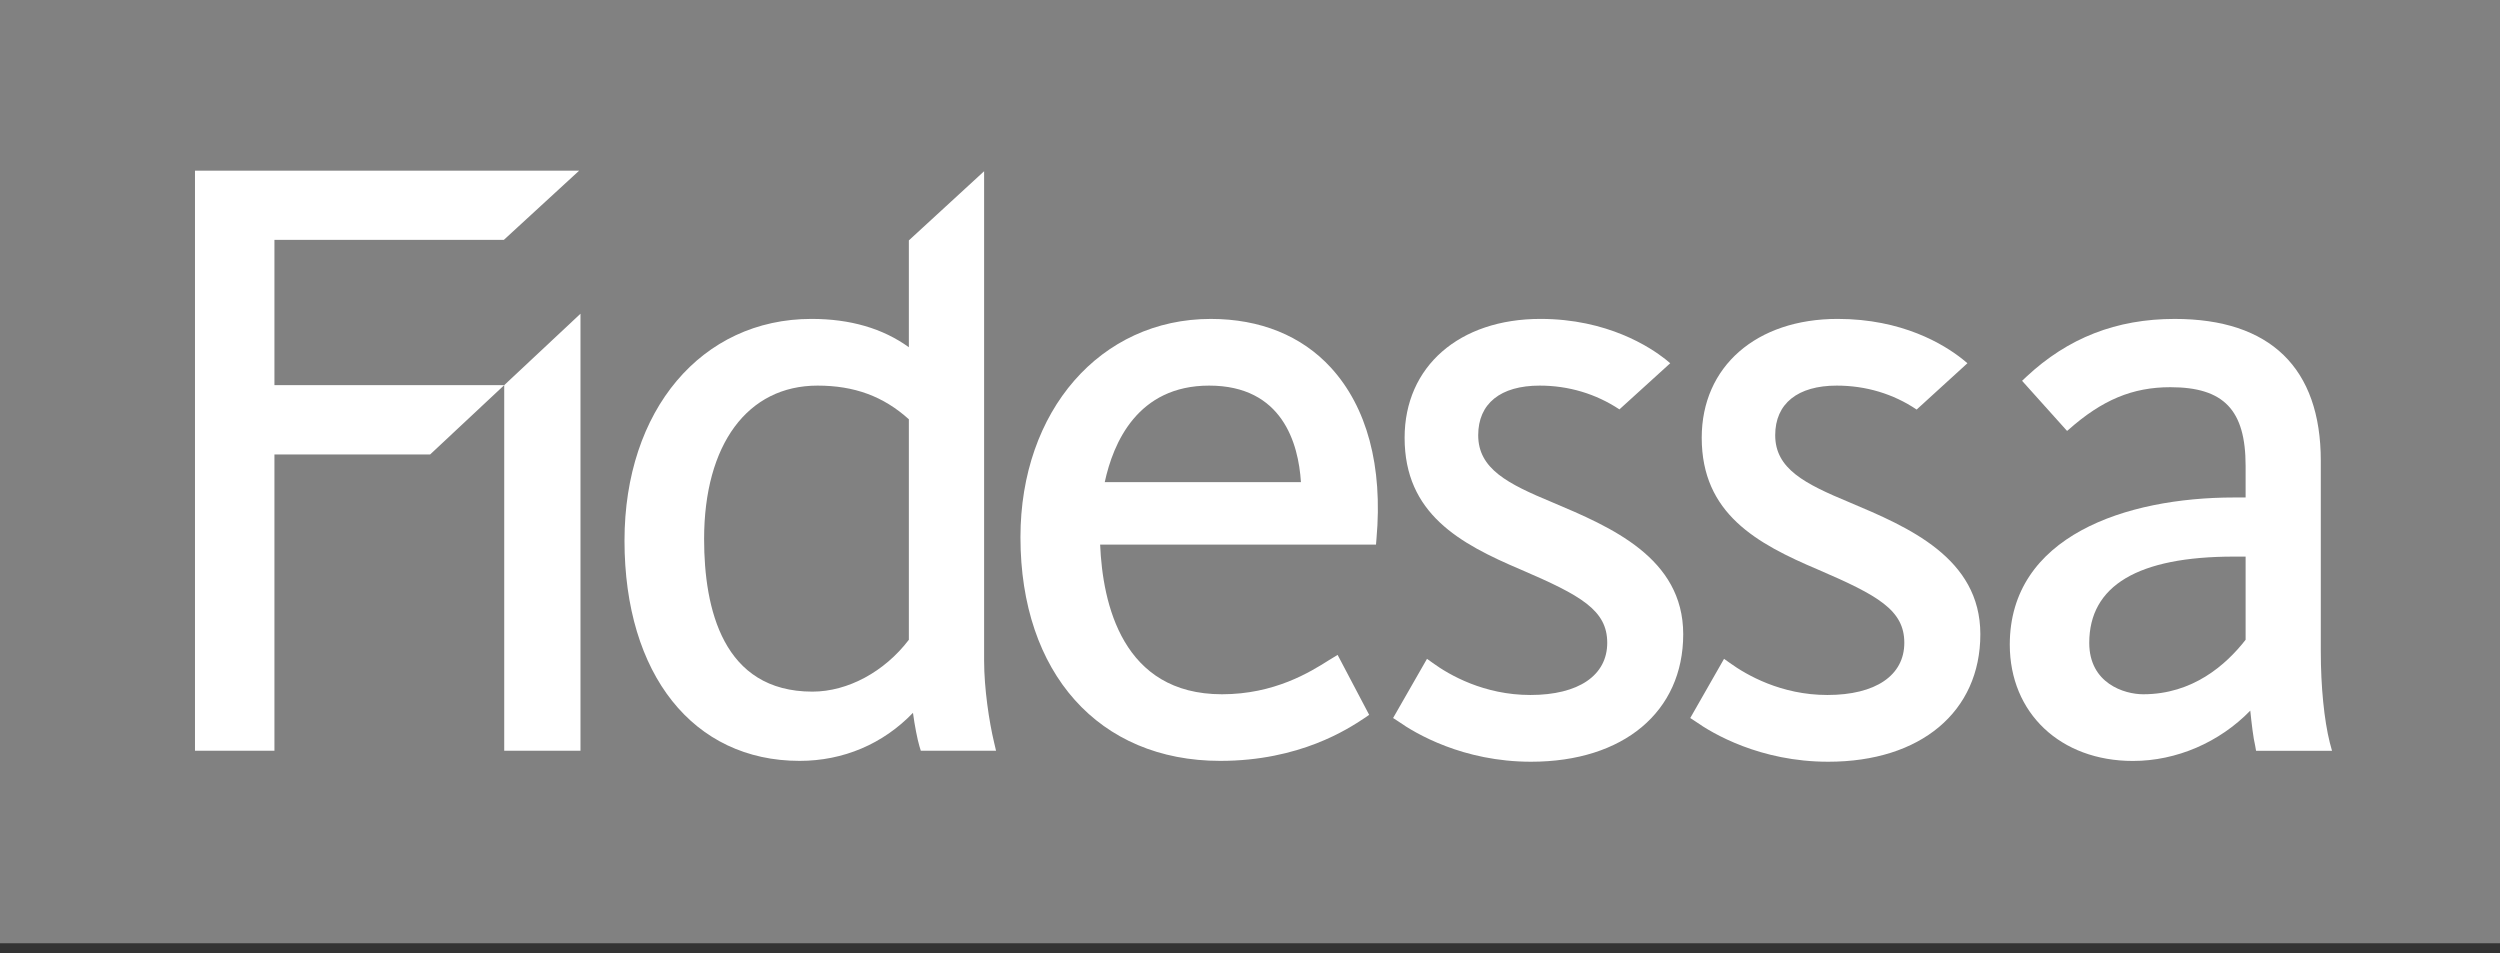
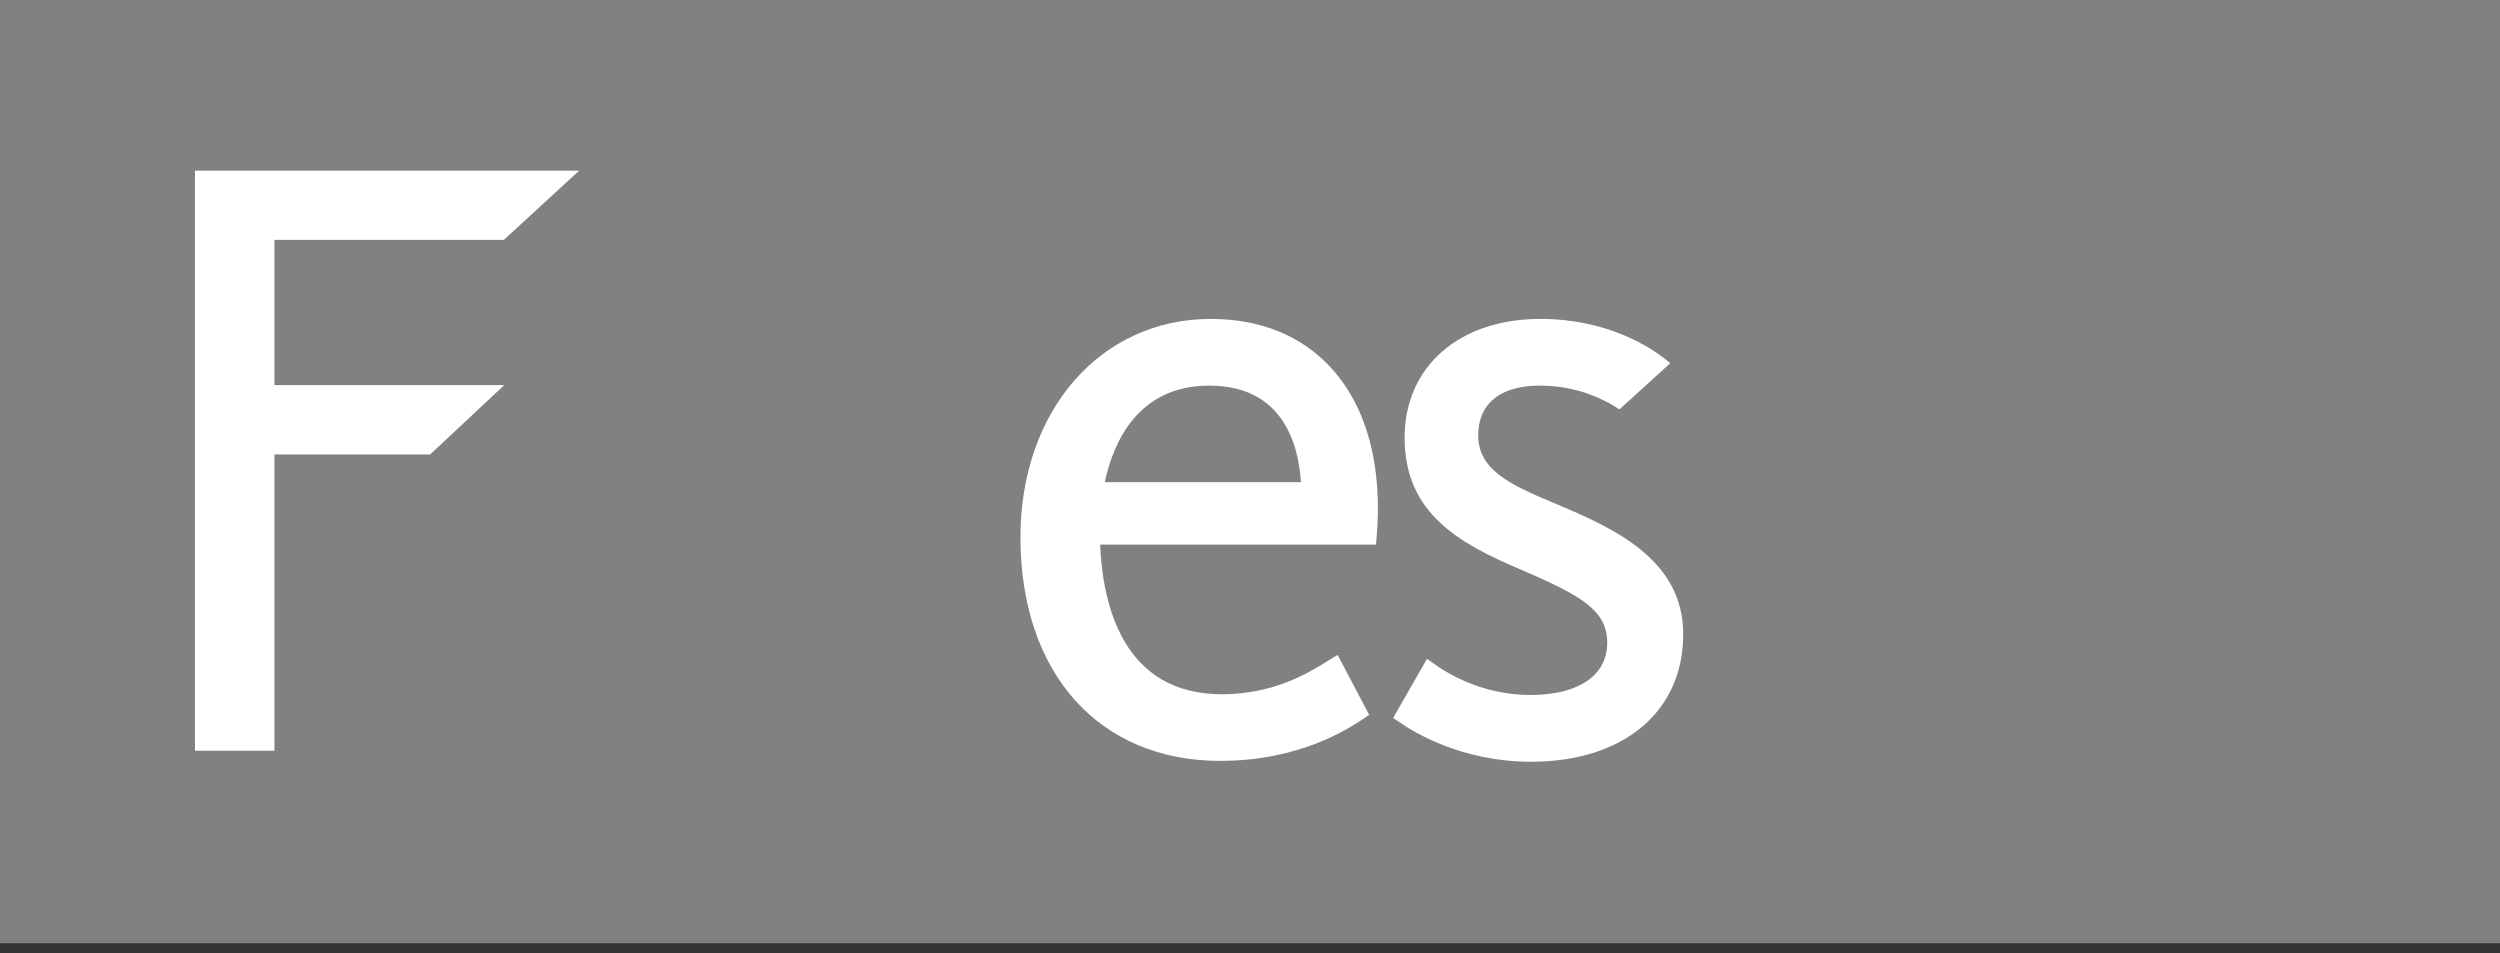
<svg xmlns="http://www.w3.org/2000/svg" width="160" height="61" viewBox="0 0 160 61" fill="none">
  <rect x="0" y="0" width="160" height="61" fill="#333333" stroke="none" />
  <g clip-path="url(#clip0_18441_4221)">
    <path d="M0 60.368H160V-3.05176e-05H0V60.368Z" fill="#818181" />
-     <path d="M149.106 47.522C148.748 46.093 148.531 43.963 148.531 41.687V29.491C148.531 23.549 145.295 20.411 139.181 20.411C135.454 20.411 132.347 21.624 129.683 24.117L129.413 24.372L132.292 27.579L132.373 27.513C134.535 25.592 136.482 24.781 138.904 24.781C142.323 24.781 143.719 26.235 143.719 29.813V31.839H142.98C136.042 31.839 128.626 34.321 128.626 41.257C128.626 45.631 131.864 48.701 136.507 48.701C139.302 48.701 142.043 47.51 144.018 45.481C144.101 46.297 144.209 47.22 144.331 47.725L144.388 48.051H149.249L149.106 47.522ZM143.719 40.946C142.455 42.566 140.326 44.433 137.166 44.433C135.96 44.433 133.712 43.741 133.712 41.145C133.712 37.479 136.828 35.622 142.98 35.622H143.719V40.946Z" fill="white" />
    <path d="M85.17 23.521C83.298 21.483 80.646 20.411 77.492 20.411C70.431 20.411 65.309 26.285 65.309 34.384C65.309 43.083 70.331 48.696 78.096 48.696C83.199 48.696 86.293 46.64 87.314 45.965L87.627 45.75L85.607 41.913L85.054 42.25C83.841 43.018 81.562 44.433 78.208 44.433C71.825 44.433 70.565 38.623 70.409 34.856H88.064L88.095 34.475C88.507 29.831 87.49 26.052 85.17 23.521ZM70.704 30.857C71.243 28.351 72.798 24.679 77.386 24.679C82.074 24.679 83.101 28.372 83.26 30.857H70.704Z" fill="white" />
-     <path d="M32.27 24.649V48.047H37.151V20.078L32.27 24.649Z" fill="white" />
    <path d="M27.53 29.084H17.564V48.048H12.479V10.922H37.066L32.248 15.35H17.564V24.649H32.27L27.53 29.084Z" fill="white" />
-     <path d="M117.01 48.751C112.645 48.751 109.595 46.943 108.495 46.162L108.176 45.953L110.339 42.165L110.717 42.434C111.781 43.201 113.994 44.479 116.953 44.479C120.038 44.479 121.876 43.229 121.876 41.139C121.876 39.048 120.193 38.106 116.358 36.456C112.433 34.791 108.91 32.875 108.91 28.016C108.91 23.46 112.402 20.41 117.61 20.41C121.739 20.41 124.396 22.027 125.61 22.994L125.915 23.247L122.665 26.212C121.165 25.201 119.409 24.679 117.553 24.679C115.054 24.679 113.613 25.827 113.613 27.852C113.613 30.007 115.502 30.959 118.366 32.15C122.104 33.726 126.742 35.693 126.742 40.59C126.742 45.55 122.925 48.751 117.01 48.751Z" fill="white" />
    <path d="M97.989 48.751C93.636 48.751 90.581 46.943 89.48 46.162L89.158 45.953L91.328 42.165L91.704 42.434C92.759 43.201 94.98 44.479 97.946 44.479C101.026 44.479 102.863 43.229 102.863 41.139C102.863 39.048 101.176 38.106 97.337 36.456C93.417 34.791 89.895 32.875 89.895 28.016C89.895 23.46 93.388 20.41 98.589 20.41C102.872 20.41 105.607 22.218 106.59 22.994L106.895 23.247L103.643 26.201C102.133 25.201 100.39 24.679 98.539 24.679C96.031 24.679 94.605 25.827 94.605 27.852C94.605 30.007 96.485 30.959 99.352 32.15C103.083 33.726 107.726 35.693 107.726 40.59C107.726 45.55 103.904 48.751 97.989 48.751Z" fill="white" />
-     <path d="M63.625 47.528C63.305 46.198 62.983 44.057 62.983 42.276V10.959L58.167 15.385V22.223C56.501 21.019 54.418 20.41 51.939 20.41C44.893 20.41 39.968 26.249 39.968 34.6C39.968 43.168 44.369 48.696 51.176 48.696C53.969 48.696 56.516 47.614 58.43 45.621C58.539 46.439 58.713 47.318 58.84 47.746L58.932 48.048H63.747L63.625 47.528ZM58.167 40.946C56.609 42.992 54.259 44.264 51.995 44.264C46.261 44.264 45.063 38.958 45.063 34.496C45.063 28.445 47.842 24.679 52.324 24.679C54.671 24.679 56.533 25.359 58.167 26.834V40.946Z" fill="white" />
  </g>
  <defs>
    <clipPath id="clip0_18441_4221">
      <rect width="160" height="60.368" fill="white" />
    </clipPath>
  </defs>
</svg>